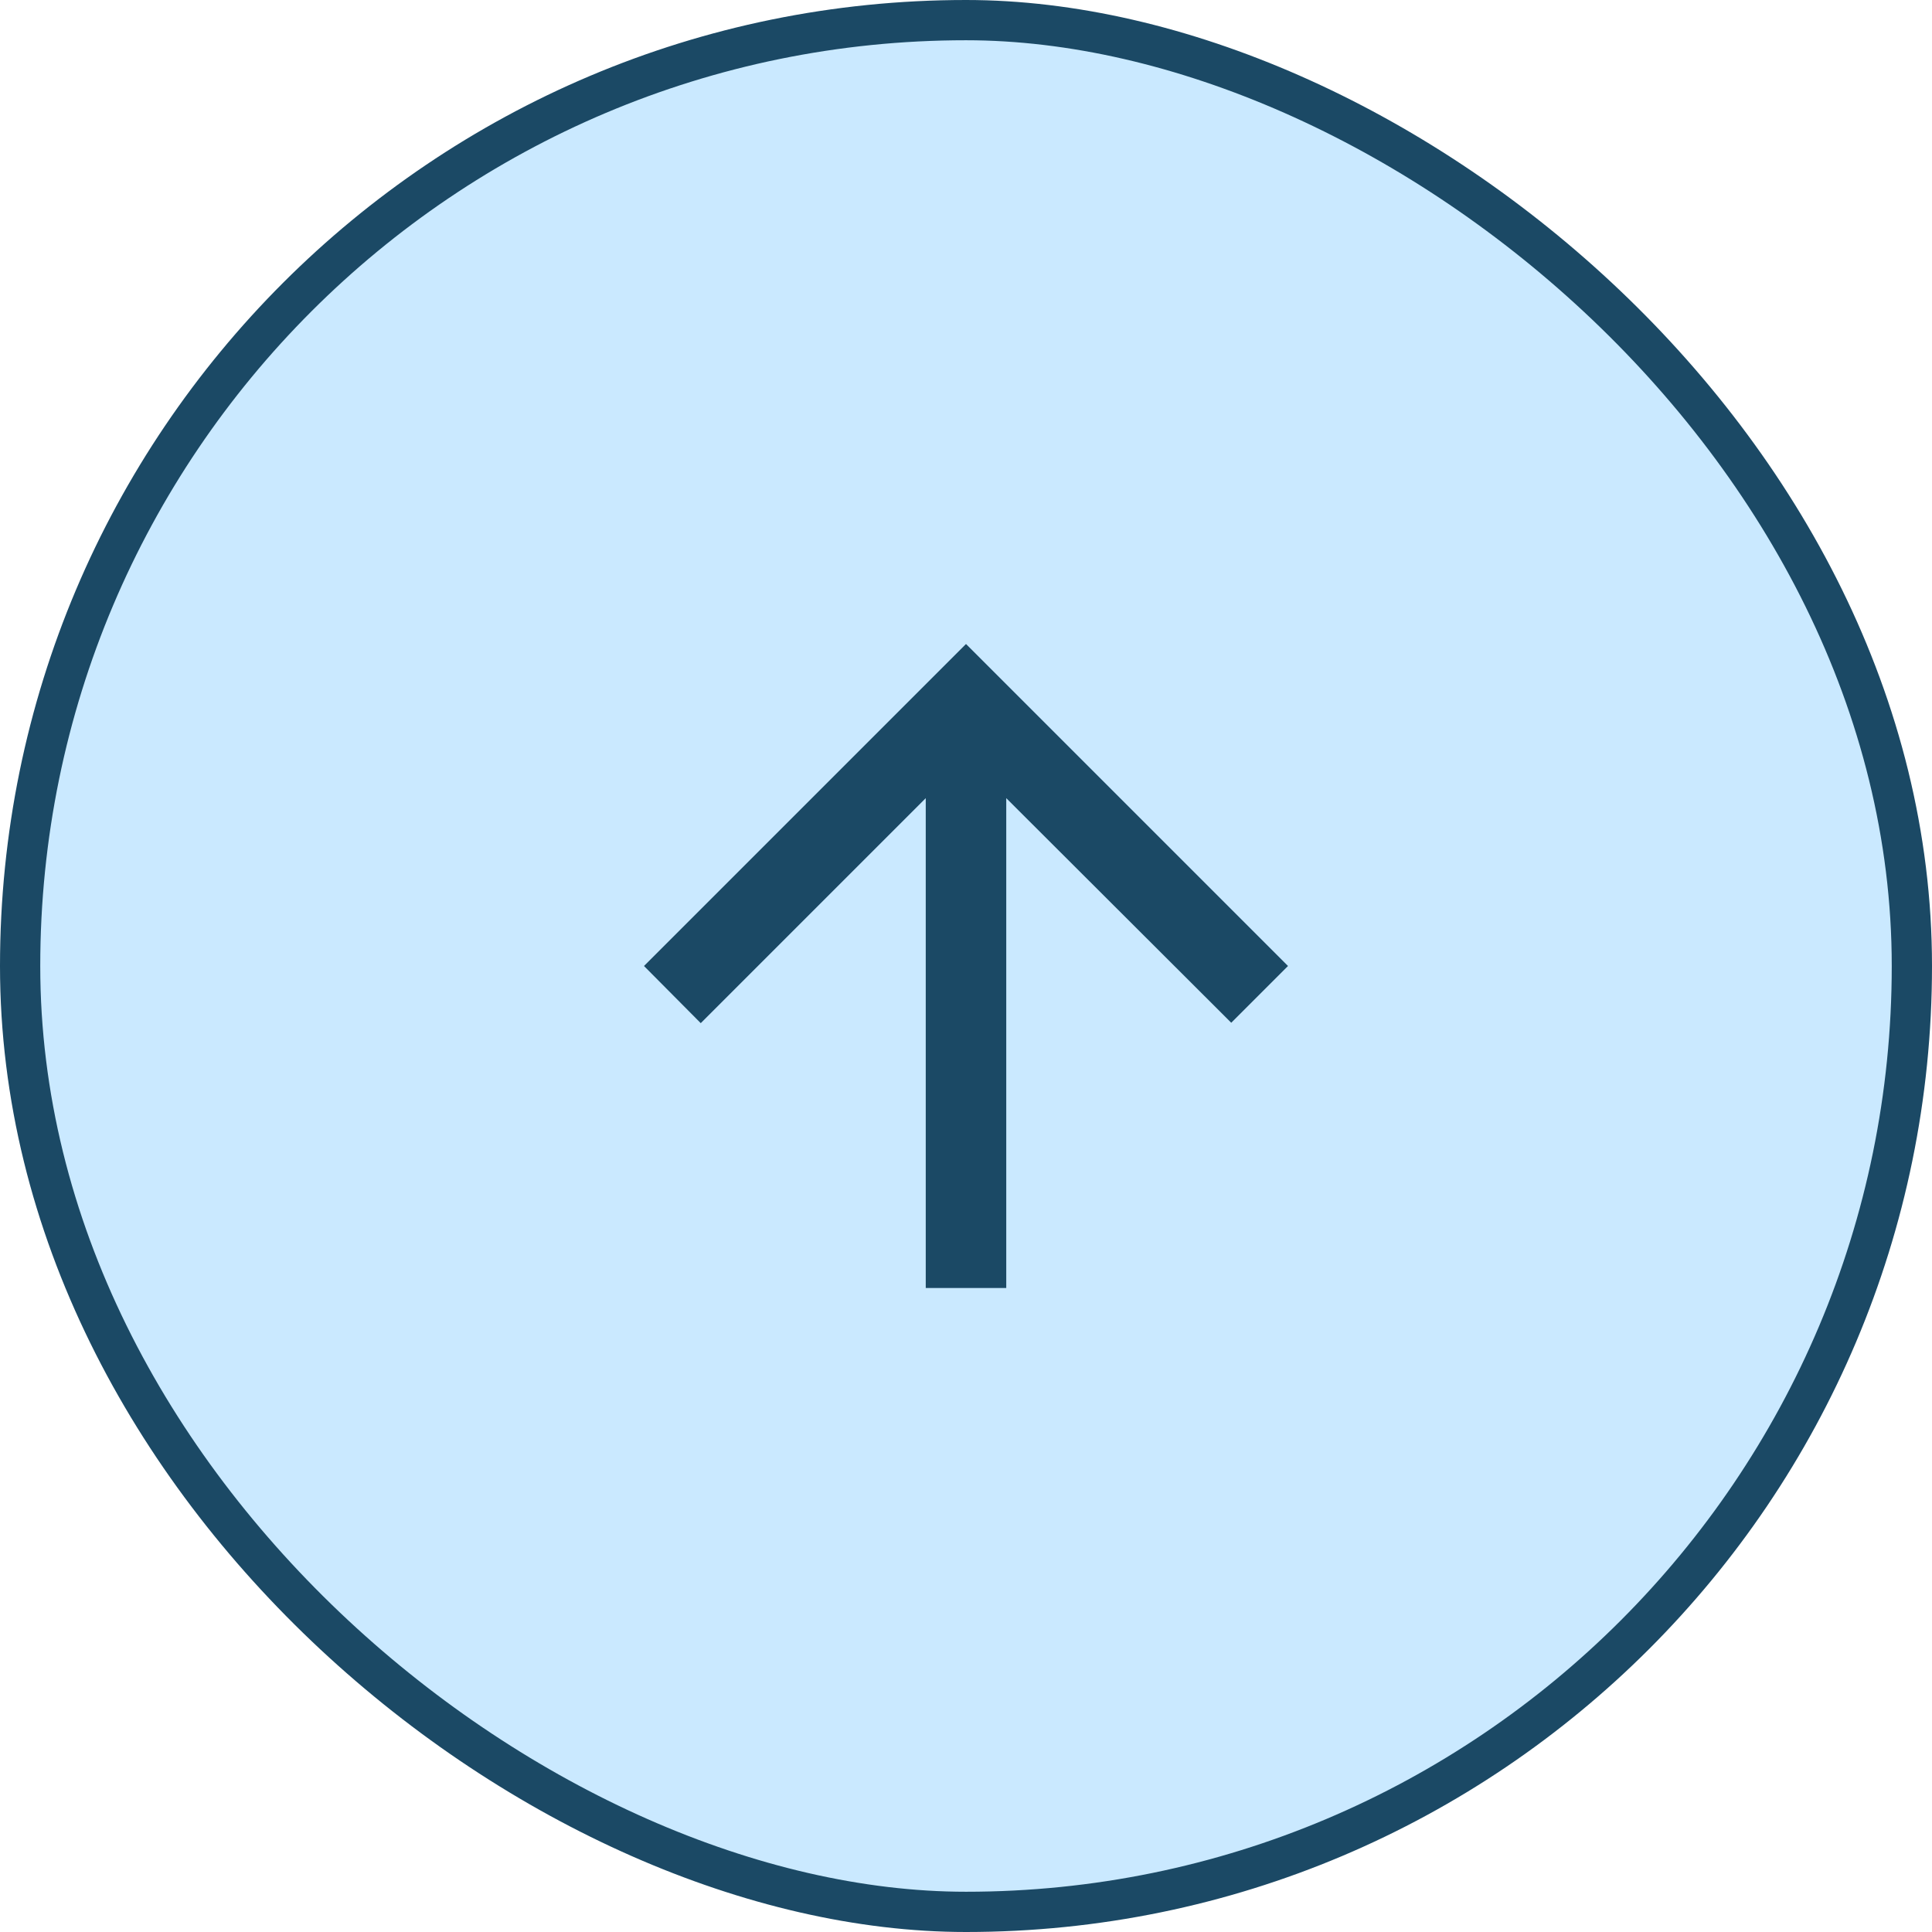
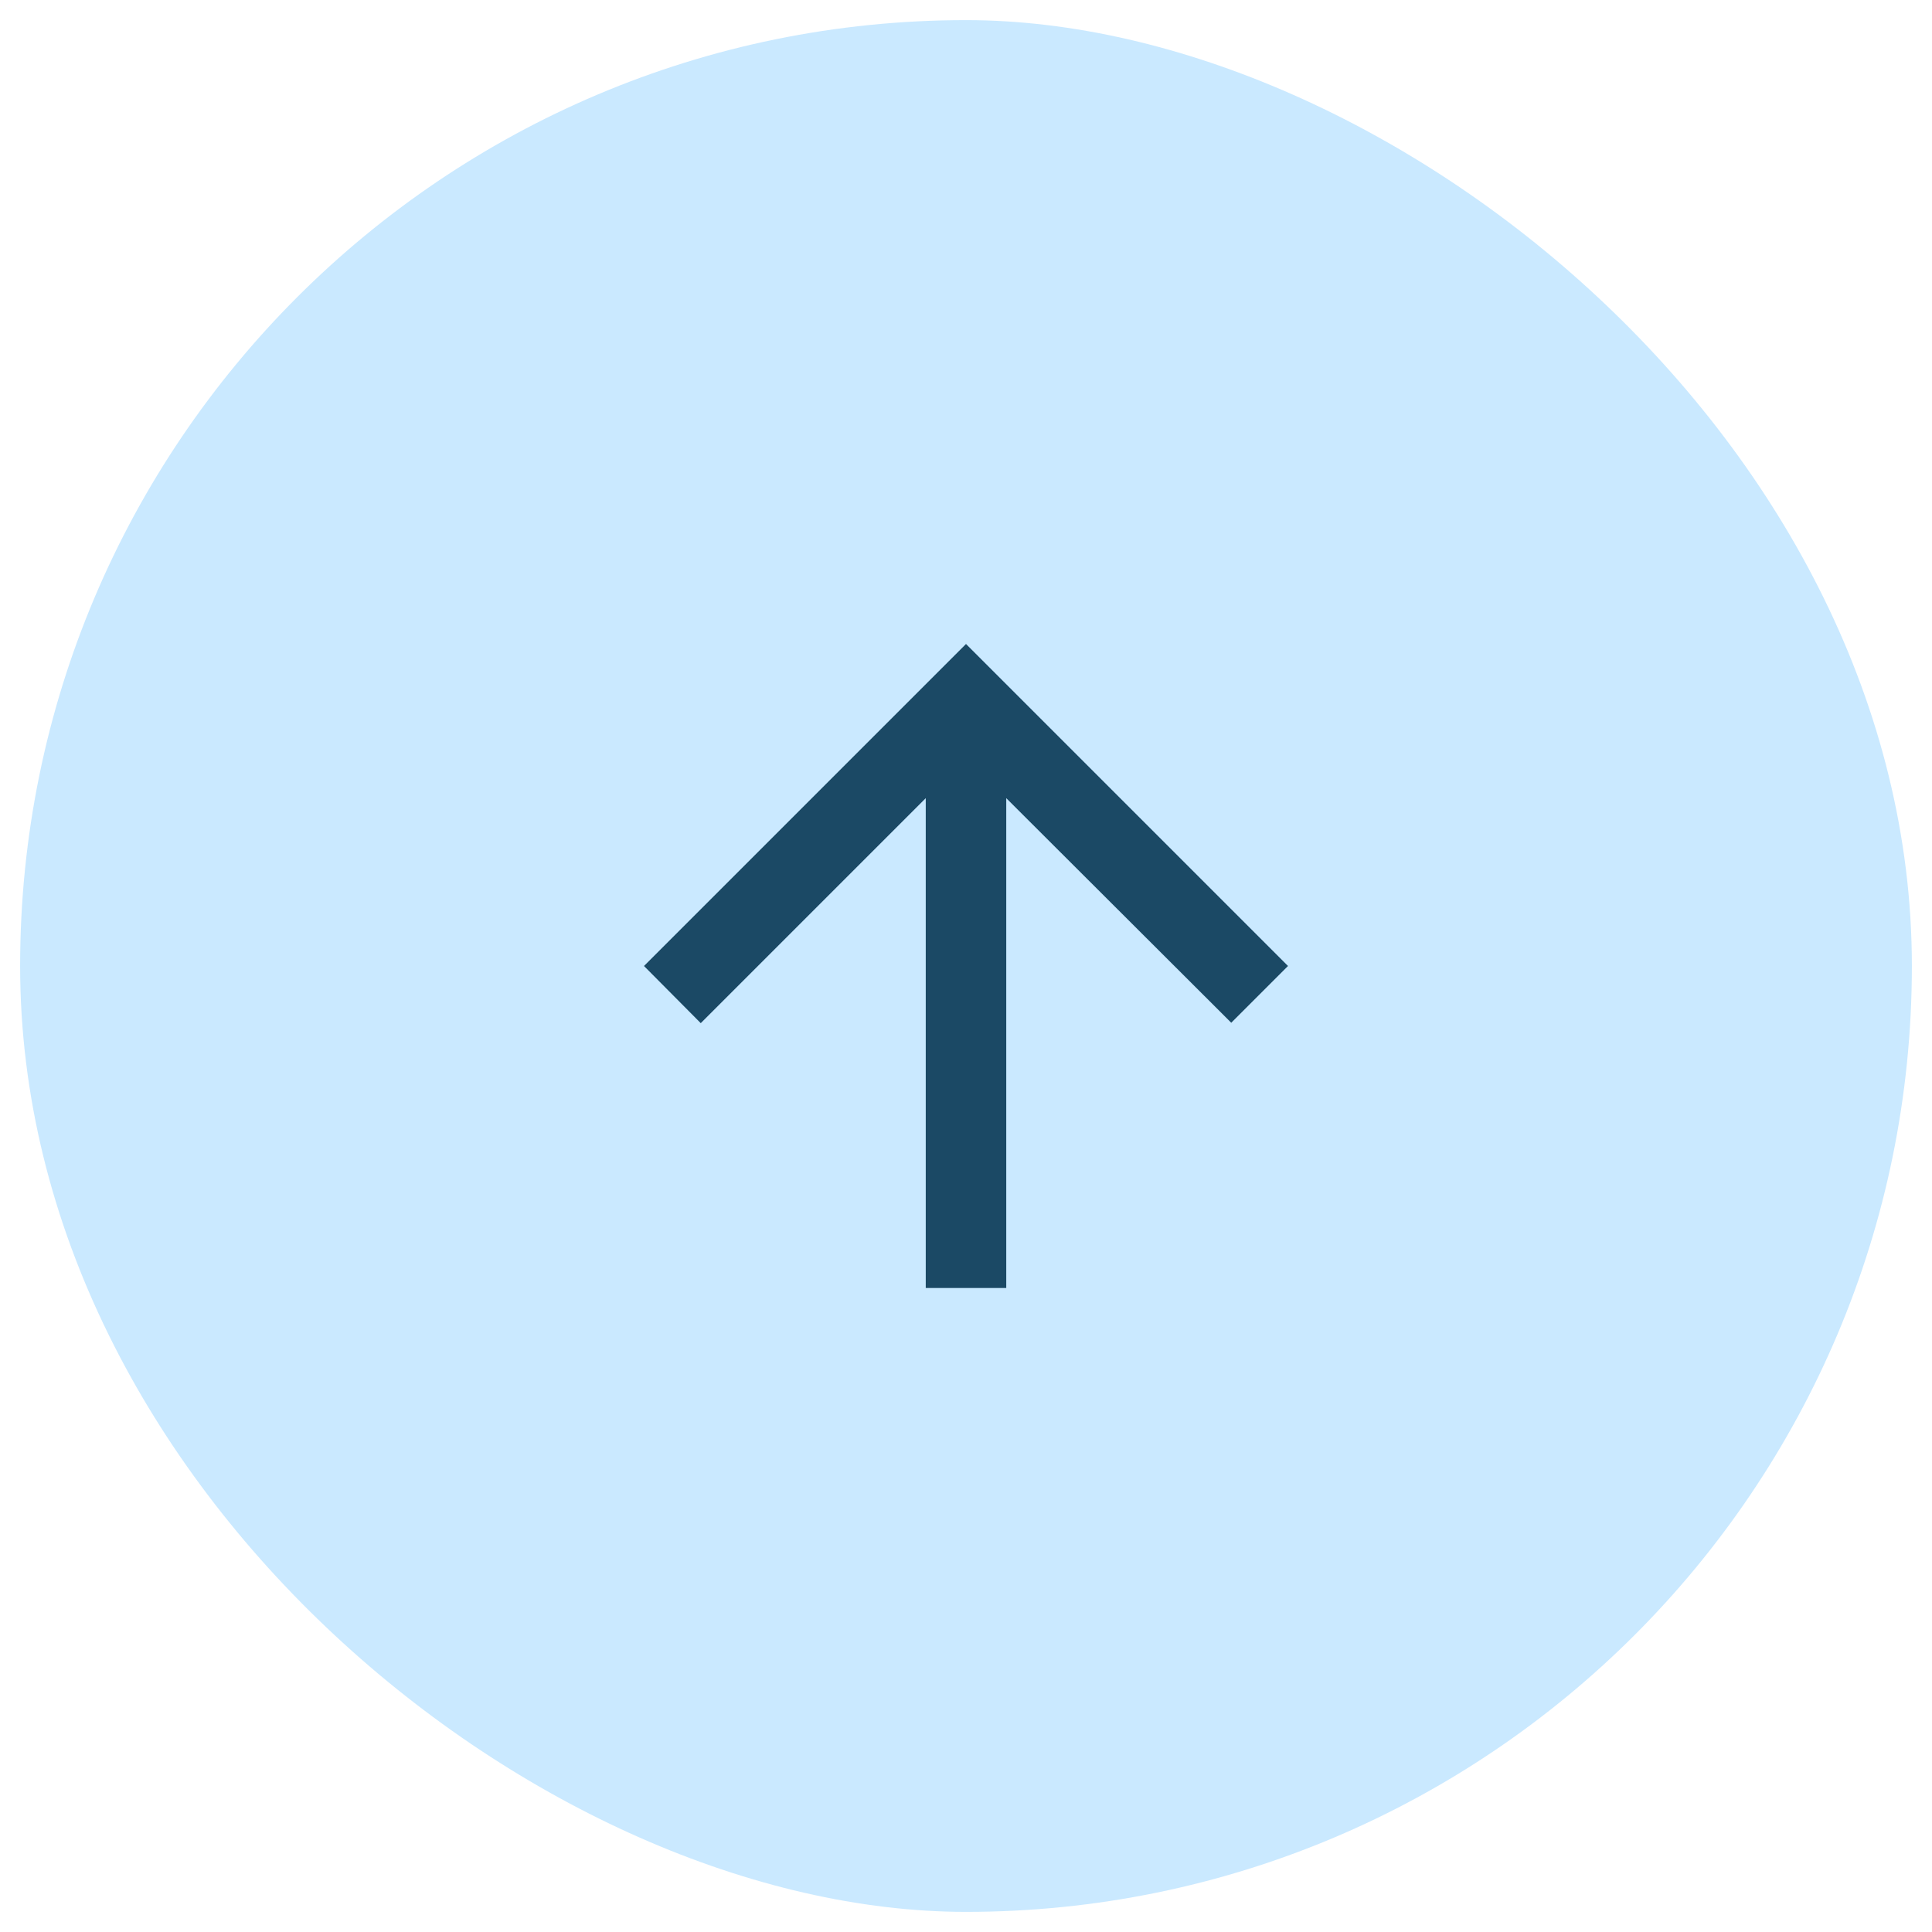
<svg xmlns="http://www.w3.org/2000/svg" width="48" height="48" viewBox="0 0 48 48" fill="none">
  <rect x="0.5" y="0.5" width="47" height="47" rx="23.5" transform="matrix(0 1 1 0 0 0)" fill="#CAE9FF" />
-   <rect x="0.5" y="0.5" width="47" height="47" rx="23.5" transform="matrix(0 1 1 0 0 0)" stroke="#1B4965" />
  <path d="M23 32V19.83L17.41 25.42L16 24L24 16L32 24L30.59 25.41L25 19.83V32H23Z" fill="#1B4965" />
</svg>